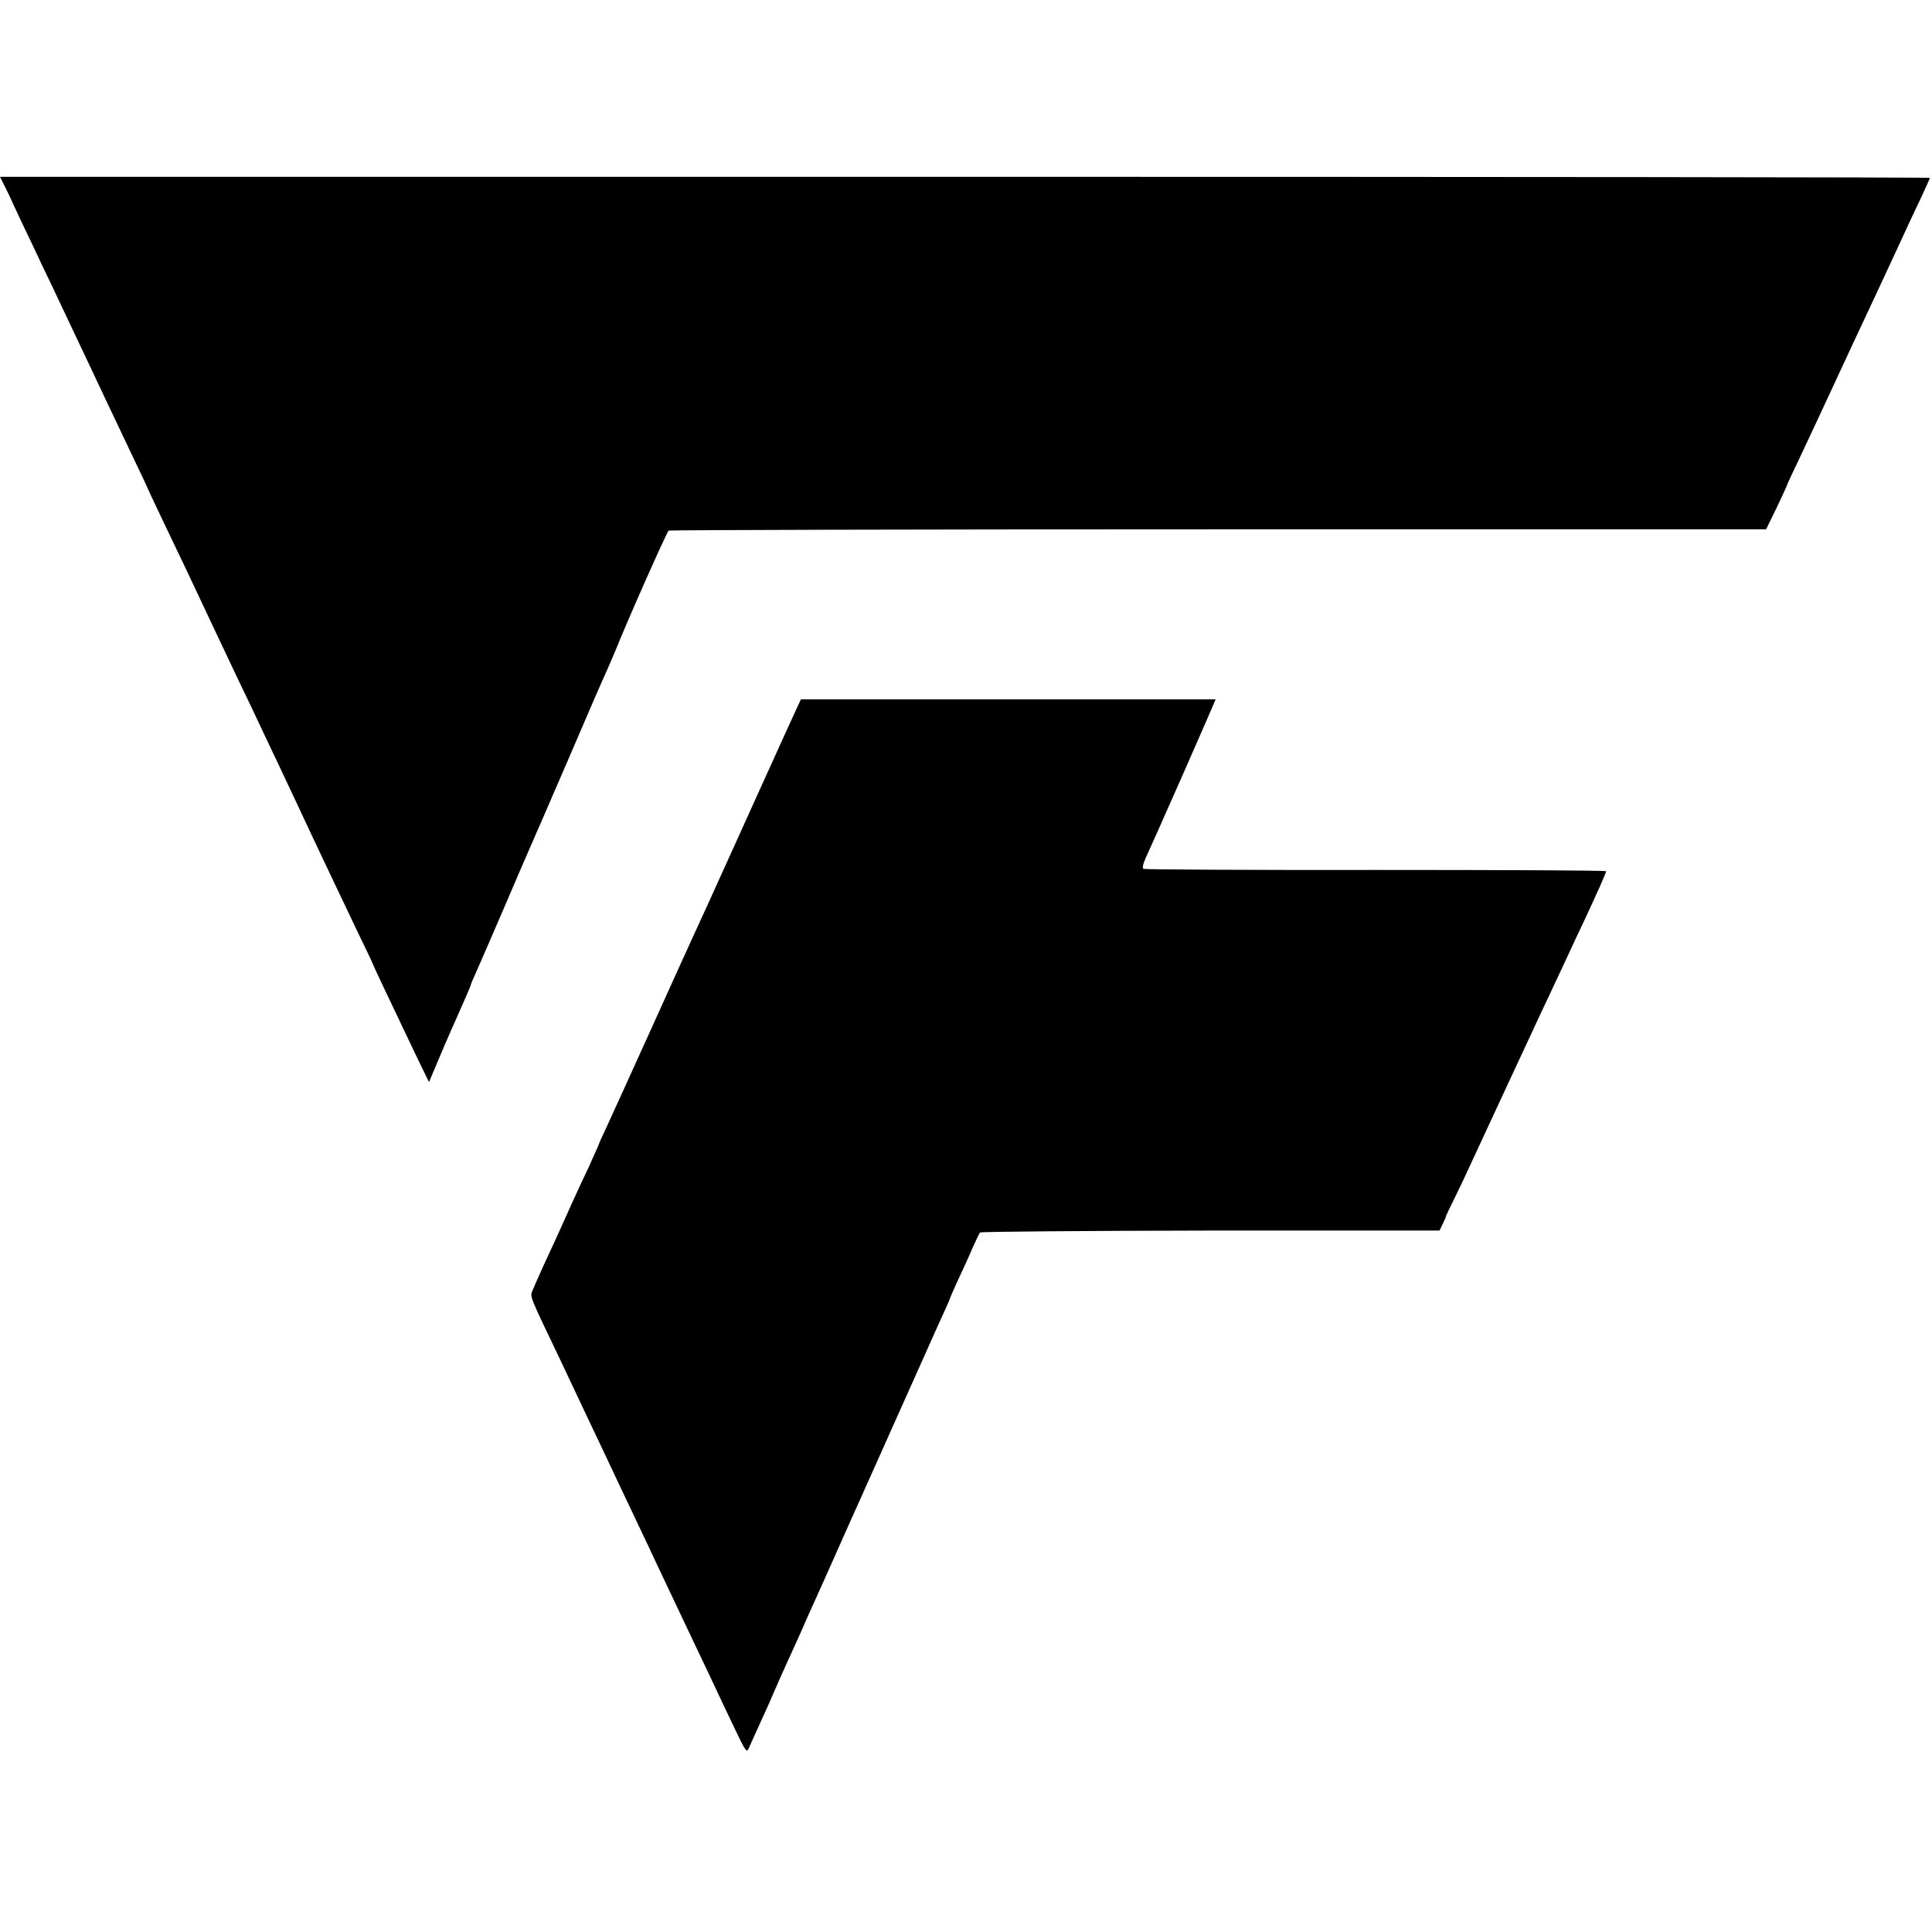
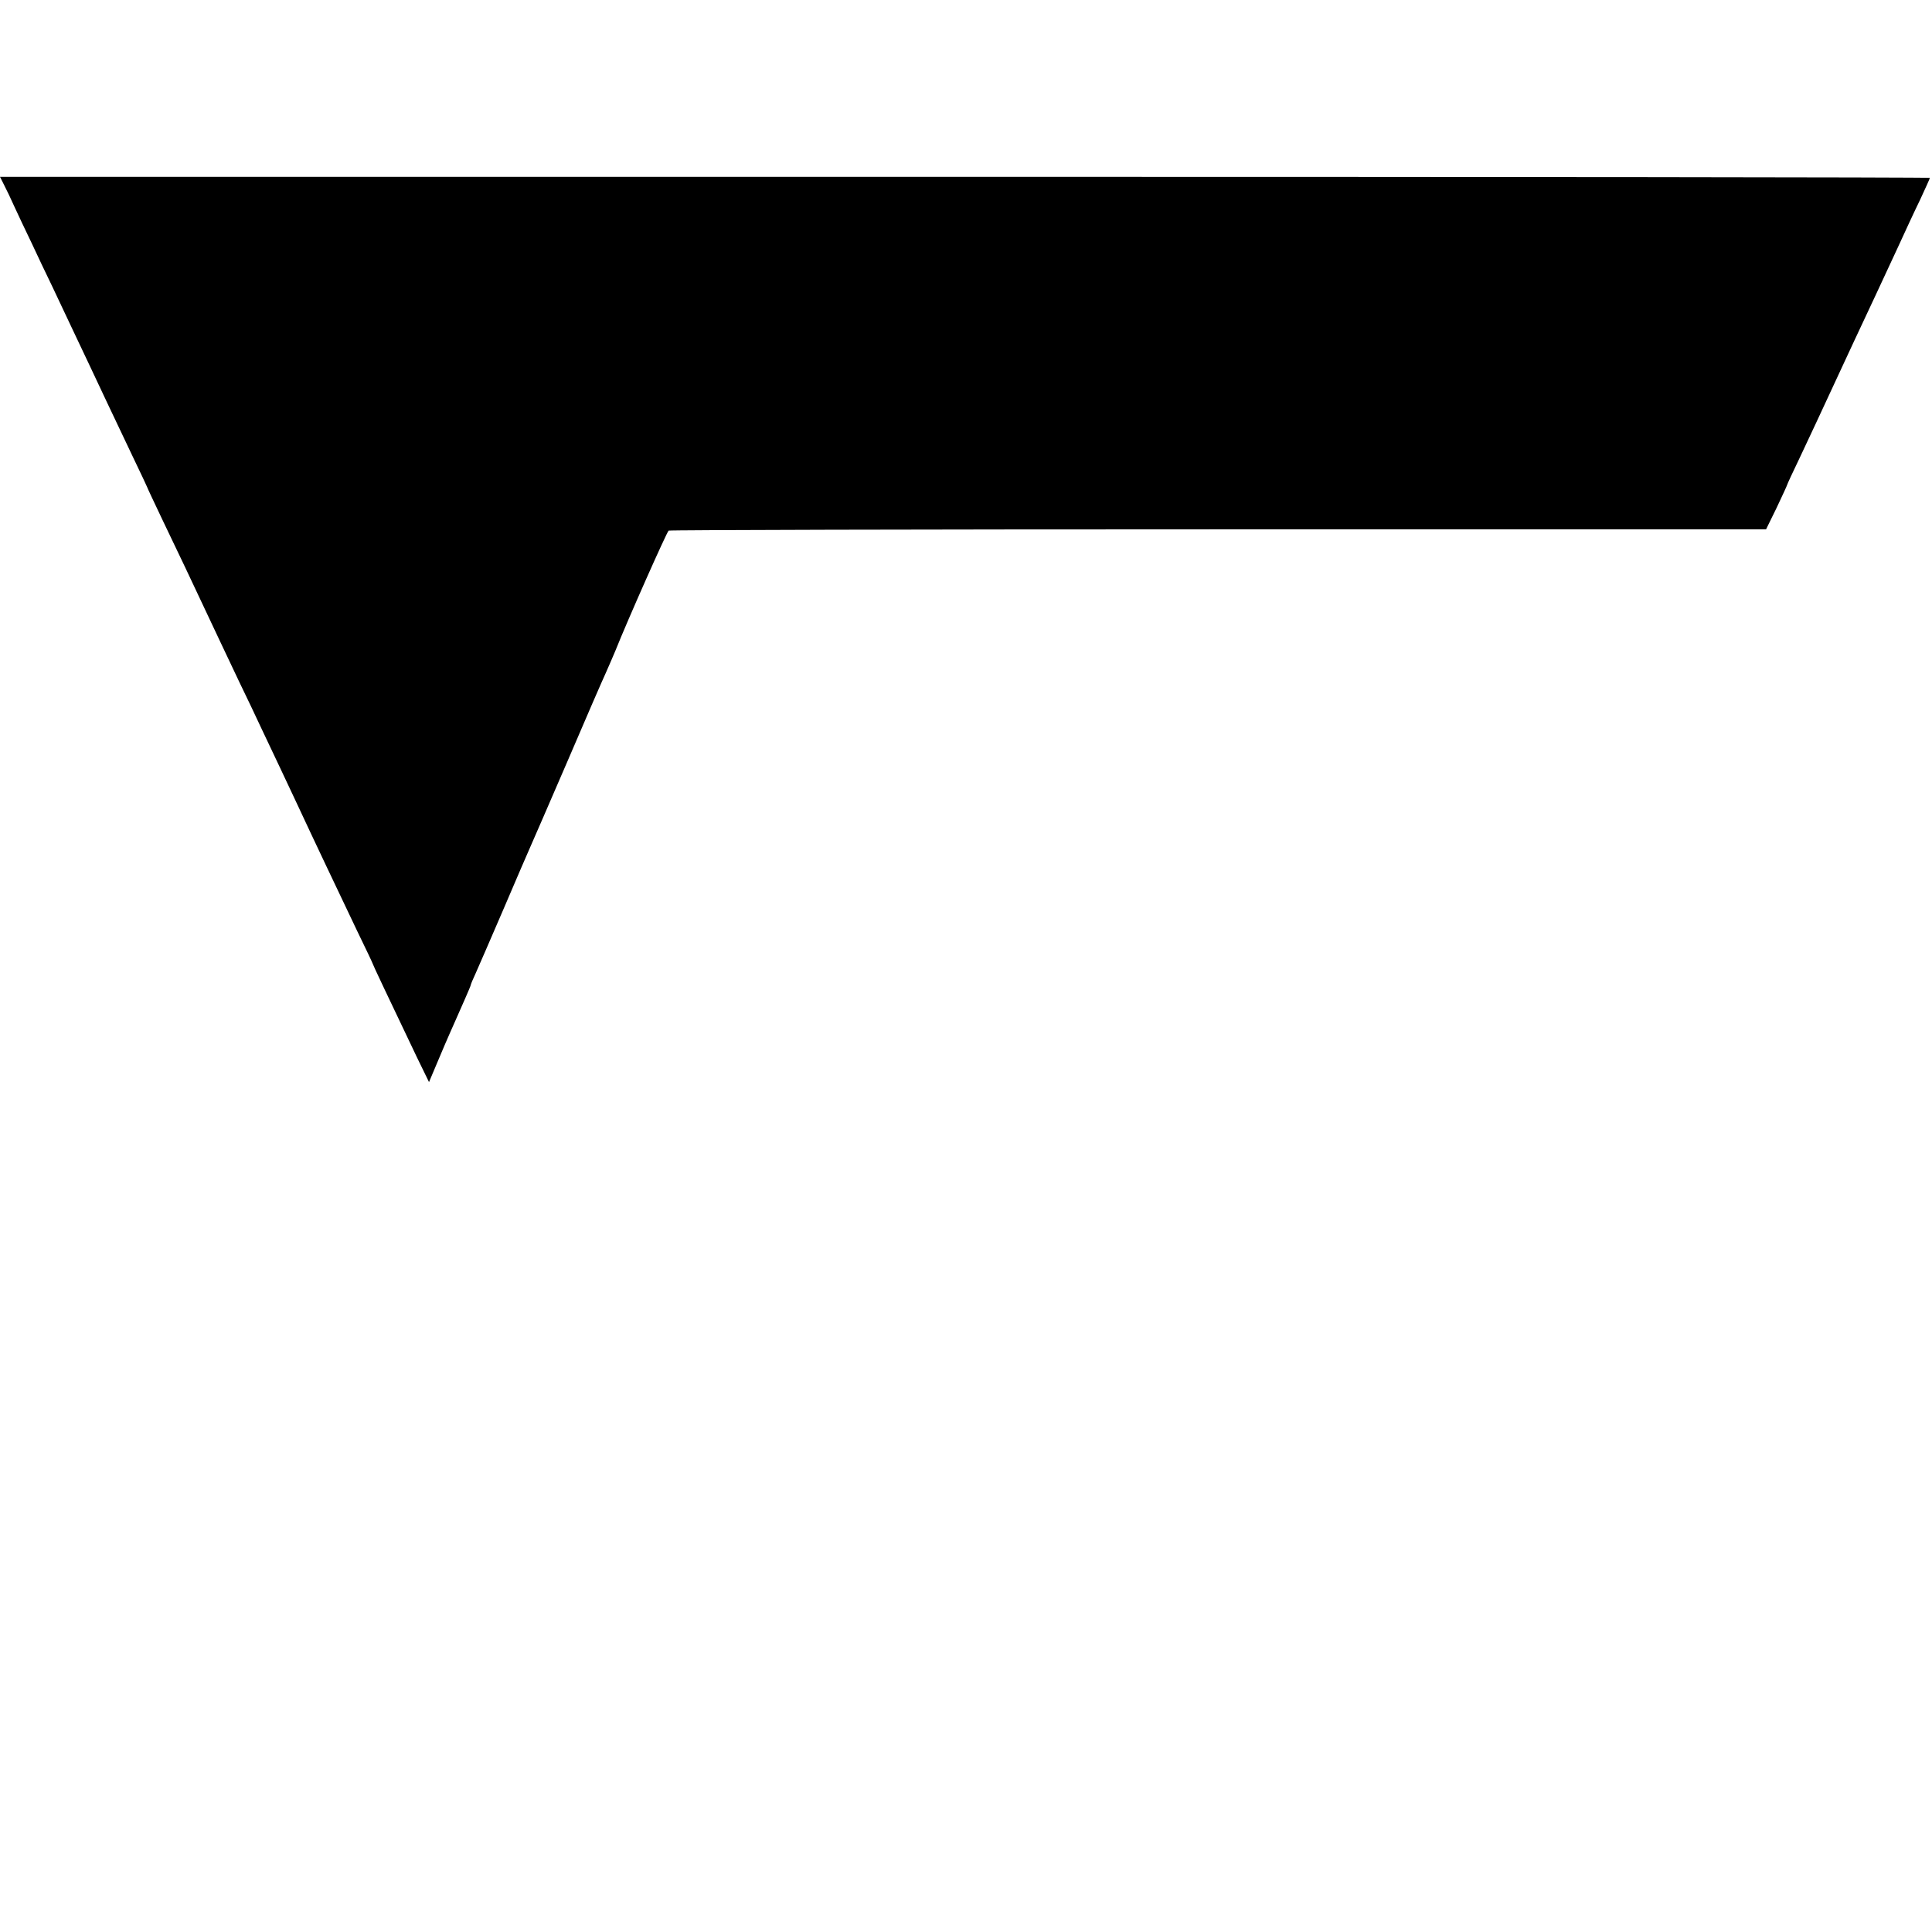
<svg xmlns="http://www.w3.org/2000/svg" version="1.0" width="907pt" height="907pt" viewBox="0 0 907 907" preserveAspectRatio="xMidYMid meet">
  <g transform="translate(0,907) scale(0.1,-0.1)" fill="#000000" stroke="none">
    <path d="M19 8202 c11 -21 33 -67 49 -103 16 -35 52 -111 80 -169 27 -58 70 -149 96 -202 86 -183 134 -283 174 -368 47 -101 110 -233 203 -429 38 -79 69 -145 69 -146 0 -2 32 -70 71 -152 39 -81 88 -184 109 -228 109 -231 135 -286 165 -350 18 -38 59 -124 90 -190 32 -66 77 -160 100 -210 23 -49 64 -135 90 -190 26 -55 62 -131 80 -170 79 -170 191 -405 281 -594 41 -84 74 -154 74 -156 0 -3 68 -147 207 -438 l57 -117 41 97 c23 54 48 114 57 133 9 19 22 51 31 70 8 19 27 61 41 93 14 32 26 60 26 63 0 3 11 29 24 57 13 29 72 165 131 302 59 138 115 268 125 290 10 22 88 202 174 401 85 199 166 385 180 415 13 30 34 77 45 104 59 148 242 559 250 564 5 3 1166 6 2581 6 l2571 0 50 102 c27 57 49 105 49 107 0 2 26 59 59 127 63 133 101 216 149 319 44 96 164 352 210 450 22 47 67 144 100 215 33 72 80 174 106 227 25 54 46 100 46 103 0 3 -2039 5 -4530 5 l-4530 0 19 -38z" />
-     <path d="M3741 5746 c-11 -23 -96 -210 -190 -418 -94 -207 -182 -403 -197 -435 -14 -32 -50 -110 -79 -173 -29 -63 -128 -281 -220 -485 -92 -203 -185 -408 -206 -453 -22 -46 -39 -85 -39 -87 0 -2 -20 -45 -43 -97 -54 -114 -96 -207 -157 -343 -13 -27 -39 -86 -60 -130 -20 -44 -42 -94 -49 -111 -13 -34 -21 -14 132 -334 27 -58 69 -147 93 -197 24 -51 65 -137 90 -190 26 -54 63 -134 84 -178 21 -44 61 -129 90 -190 29 -60 70 -148 92 -195 89 -188 174 -368 256 -540 22 -47 68 -145 103 -218 63 -132 64 -133 76 -105 7 15 30 67 52 115 22 47 52 114 66 148 14 33 41 93 59 133 19 40 49 108 69 152 19 44 46 105 60 135 14 30 62 138 107 239 45 101 92 207 105 235 20 45 214 479 327 731 22 50 53 118 69 153 16 35 29 65 29 67 0 2 17 41 38 87 22 46 52 112 67 148 16 36 32 69 36 74 4 4 491 8 1082 9 l1075 0 16 33 c9 19 16 35 15 37 0 1 19 40 42 87 23 47 55 114 71 150 38 82 277 597 330 710 22 47 71 150 108 230 37 80 83 179 103 220 54 116 97 212 97 220 0 4 -486 6 -1081 6 -594 -1 -1085 2 -1091 5 -6 4 -2 23 10 50 51 111 234 526 292 660 l37 86 -973 0 -974 0 -19 -41z" />
  </g>
</svg>